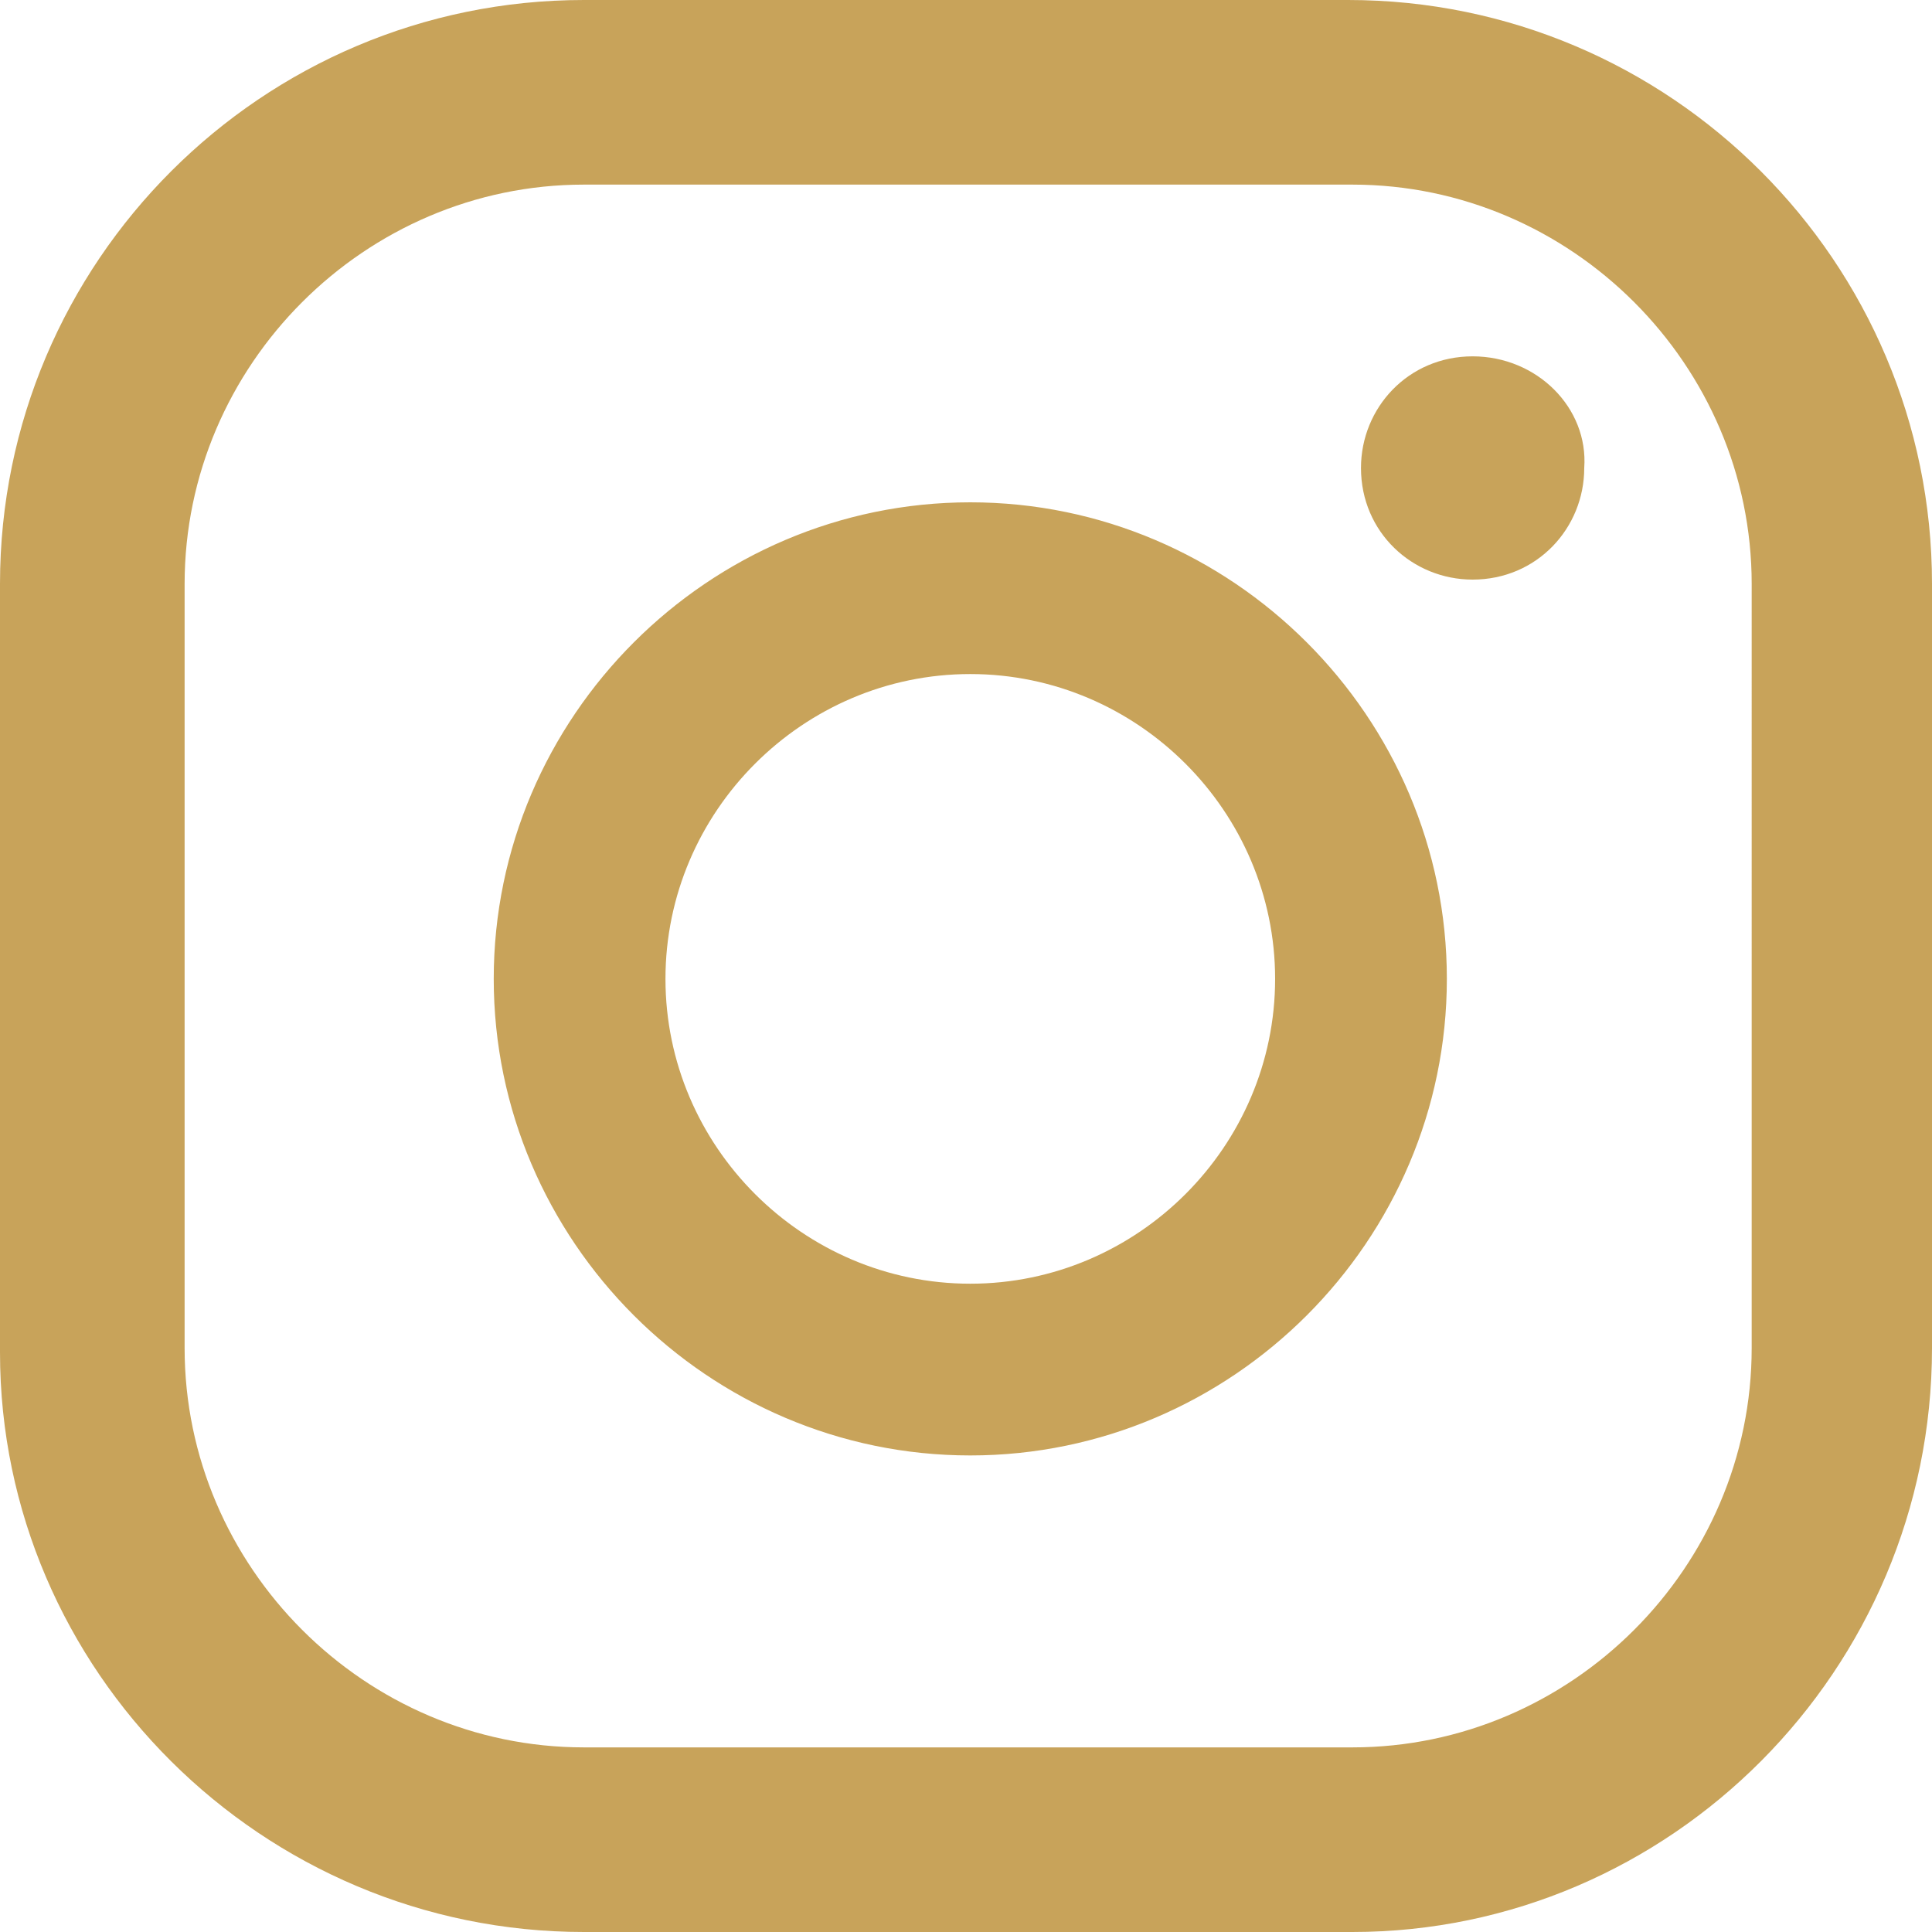
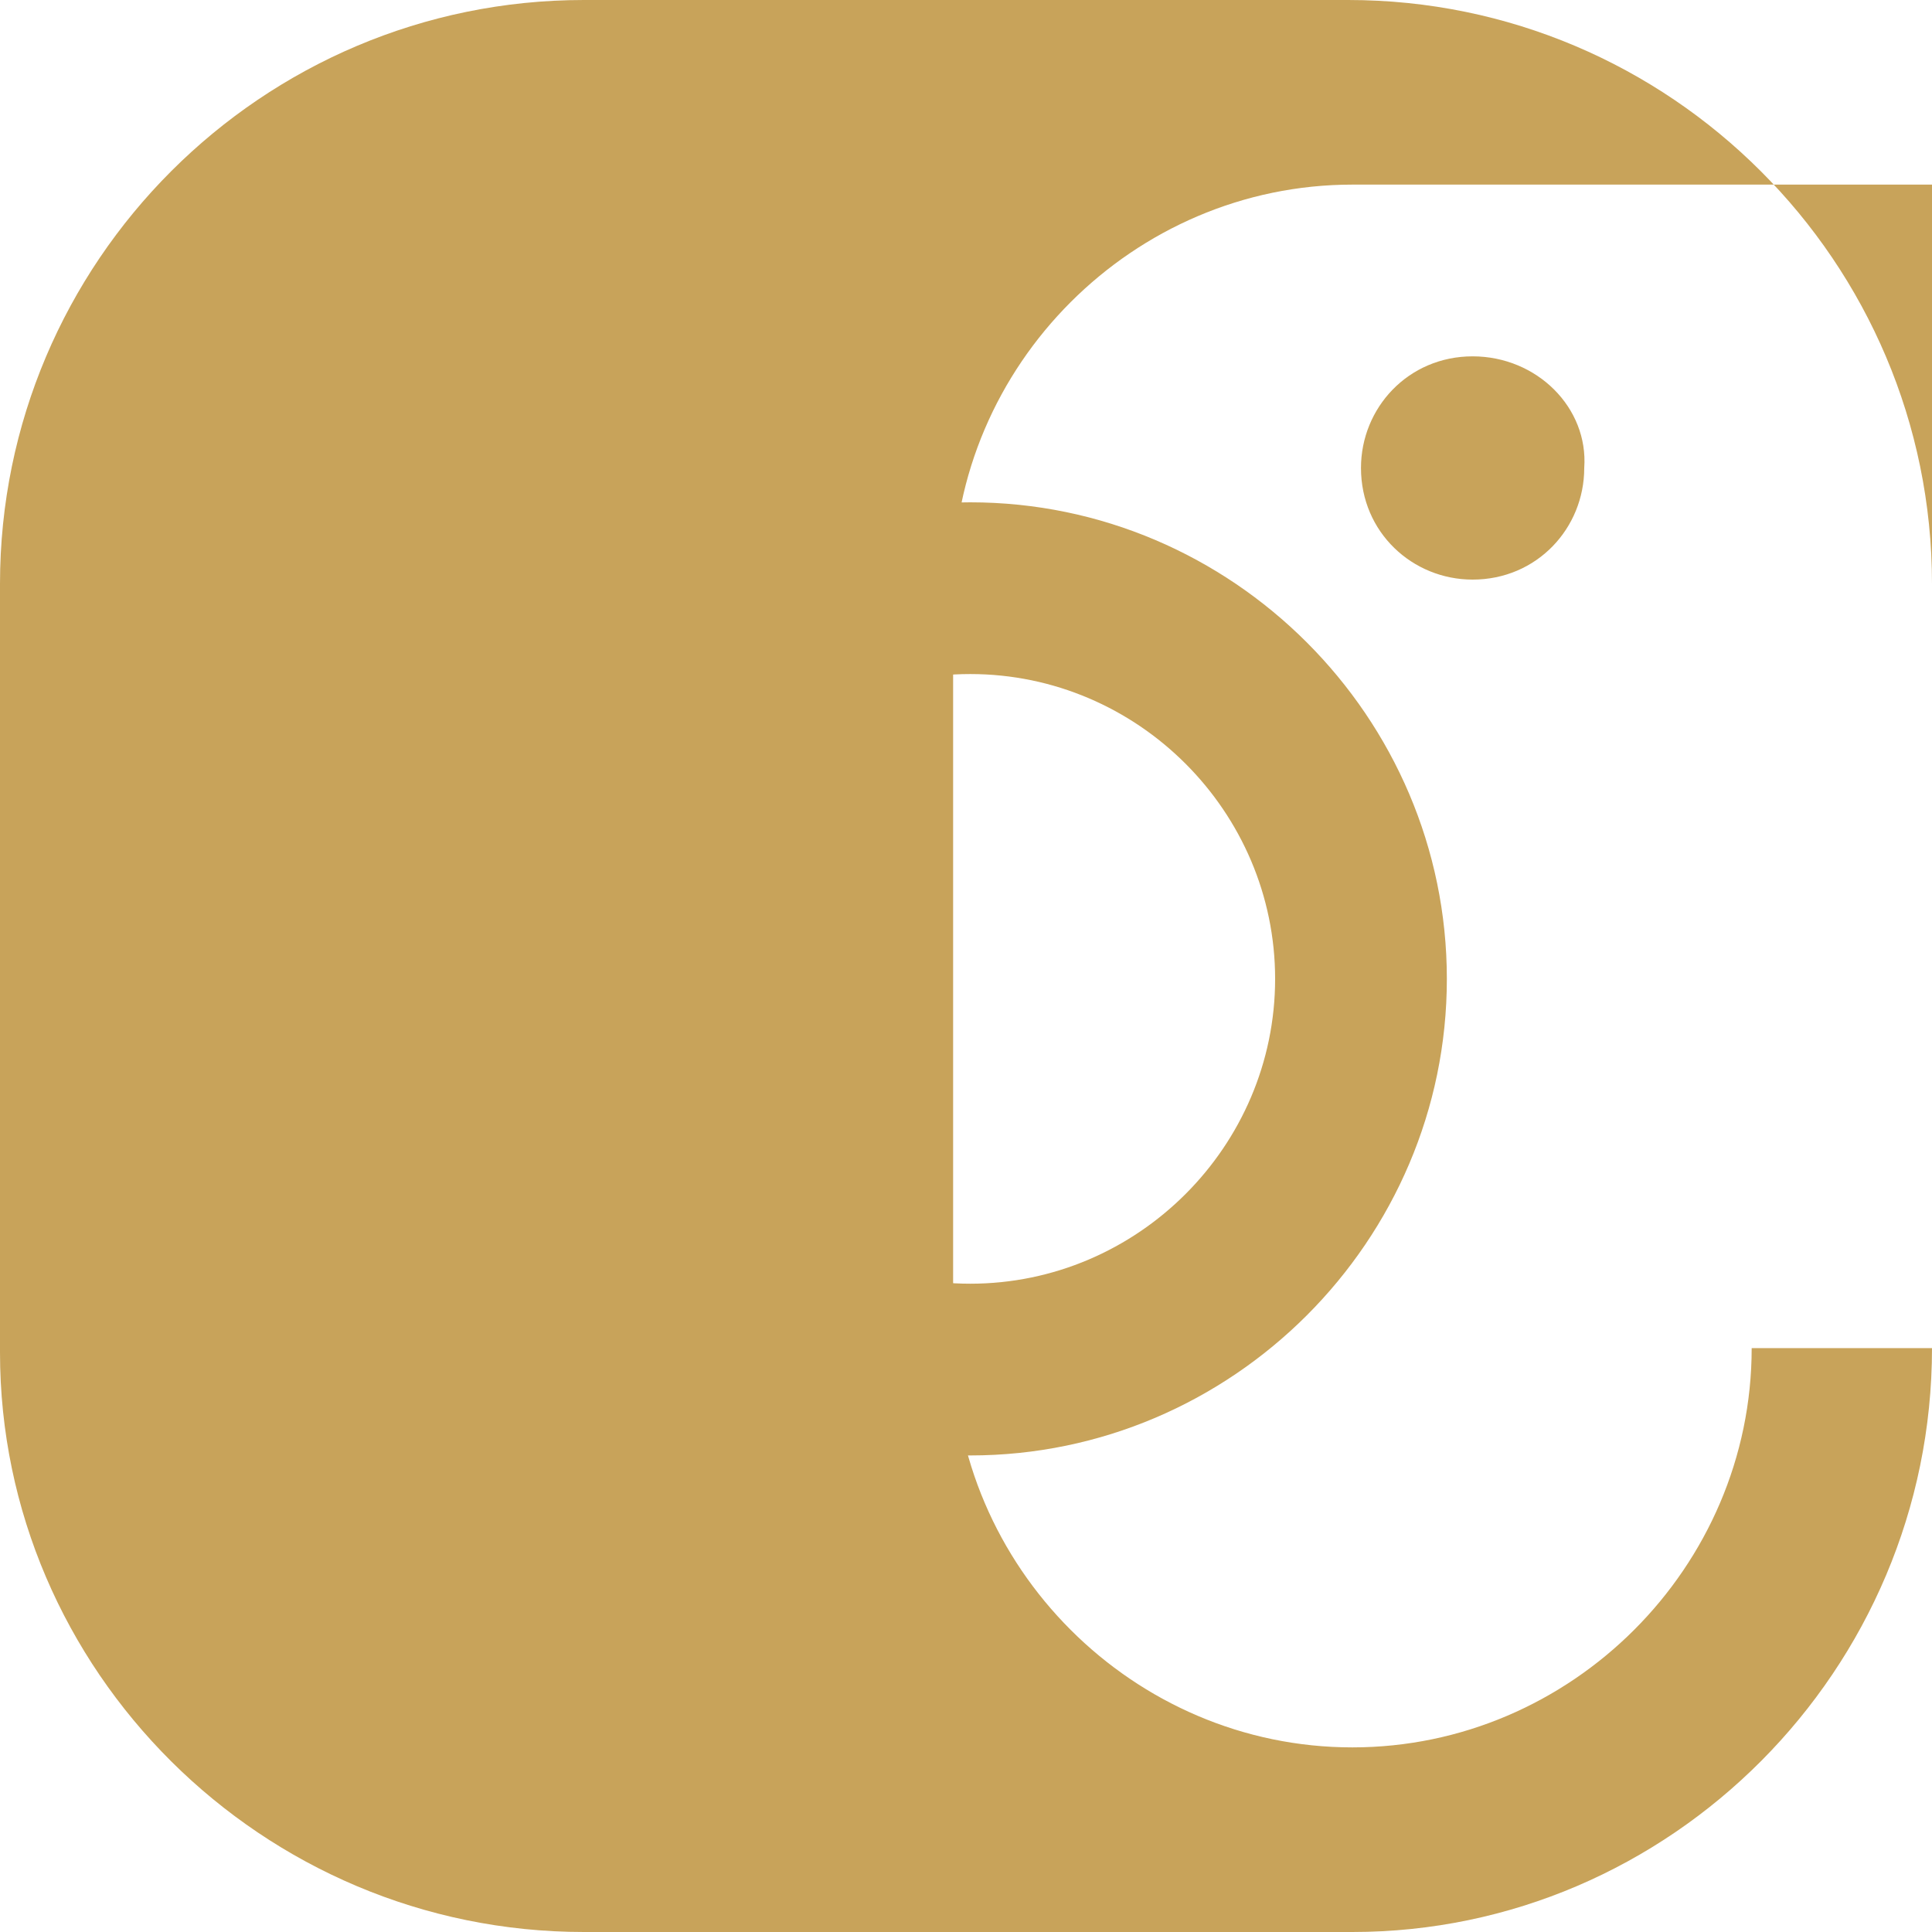
<svg xmlns="http://www.w3.org/2000/svg" version="1.0" id="Laag_1" x="0px" y="0px" width="45px" height="45px" viewBox="0 0 45 45" style="enable-background:new 0 0 45 45;" xml:space="preserve">
  <style type="text/css">
	.st0{fill:#C8A35A;}
</style>
  <g>
-     <path class="st0" d="M40.8,31.4c0,5.1-4.2,9.3-9.3,9.3H13.6c-5.1,0-9.3-4.2-9.3-9.3V13.6c0-5.1,4.2-9.3,9.3-9.3h17.9   c5.1,0,9.3,4.2,9.3,9.3V31.4z M45,13.6C45,6.1,38.9,0,31.4,0H13.6C6.1,0,0,6.1,0,13.6v17.9C0,38.9,6.1,45,13.6,45h17.9   C38.9,45,45,38.9,45,31.4V13.6z M22.6,29.9c-3.9,0-7.1-3.2-7.1-7.1s3.2-7.1,7.1-7.1s7.1,3.2,7.1,7.1S26.5,29.9,22.6,29.9    M22.6,11.7c-6.1,0-11.1,5-11.1,11.1s5,11.1,11.1,11.1s11.1-5,11.1-11.1S28.7,11.7,22.6,11.7 M34.3,8.3c-1.5,0-2.6,1.2-2.6,2.6   c0,1.5,1.2,2.6,2.6,2.6c1.5,0,2.6-1.2,2.6-2.6C37,9.5,35.8,8.3,34.3,8.3" />
+     <path class="st0" d="M40.8,31.4c0,5.1-4.2,9.3-9.3,9.3c-5.1,0-9.3-4.2-9.3-9.3V13.6c0-5.1,4.2-9.3,9.3-9.3h17.9   c5.1,0,9.3,4.2,9.3,9.3V31.4z M45,13.6C45,6.1,38.9,0,31.4,0H13.6C6.1,0,0,6.1,0,13.6v17.9C0,38.9,6.1,45,13.6,45h17.9   C38.9,45,45,38.9,45,31.4V13.6z M22.6,29.9c-3.9,0-7.1-3.2-7.1-7.1s3.2-7.1,7.1-7.1s7.1,3.2,7.1,7.1S26.5,29.9,22.6,29.9    M22.6,11.7c-6.1,0-11.1,5-11.1,11.1s5,11.1,11.1,11.1s11.1-5,11.1-11.1S28.7,11.7,22.6,11.7 M34.3,8.3c-1.5,0-2.6,1.2-2.6,2.6   c0,1.5,1.2,2.6,2.6,2.6c1.5,0,2.6-1.2,2.6-2.6C37,9.5,35.8,8.3,34.3,8.3" />
  </g>
</svg>